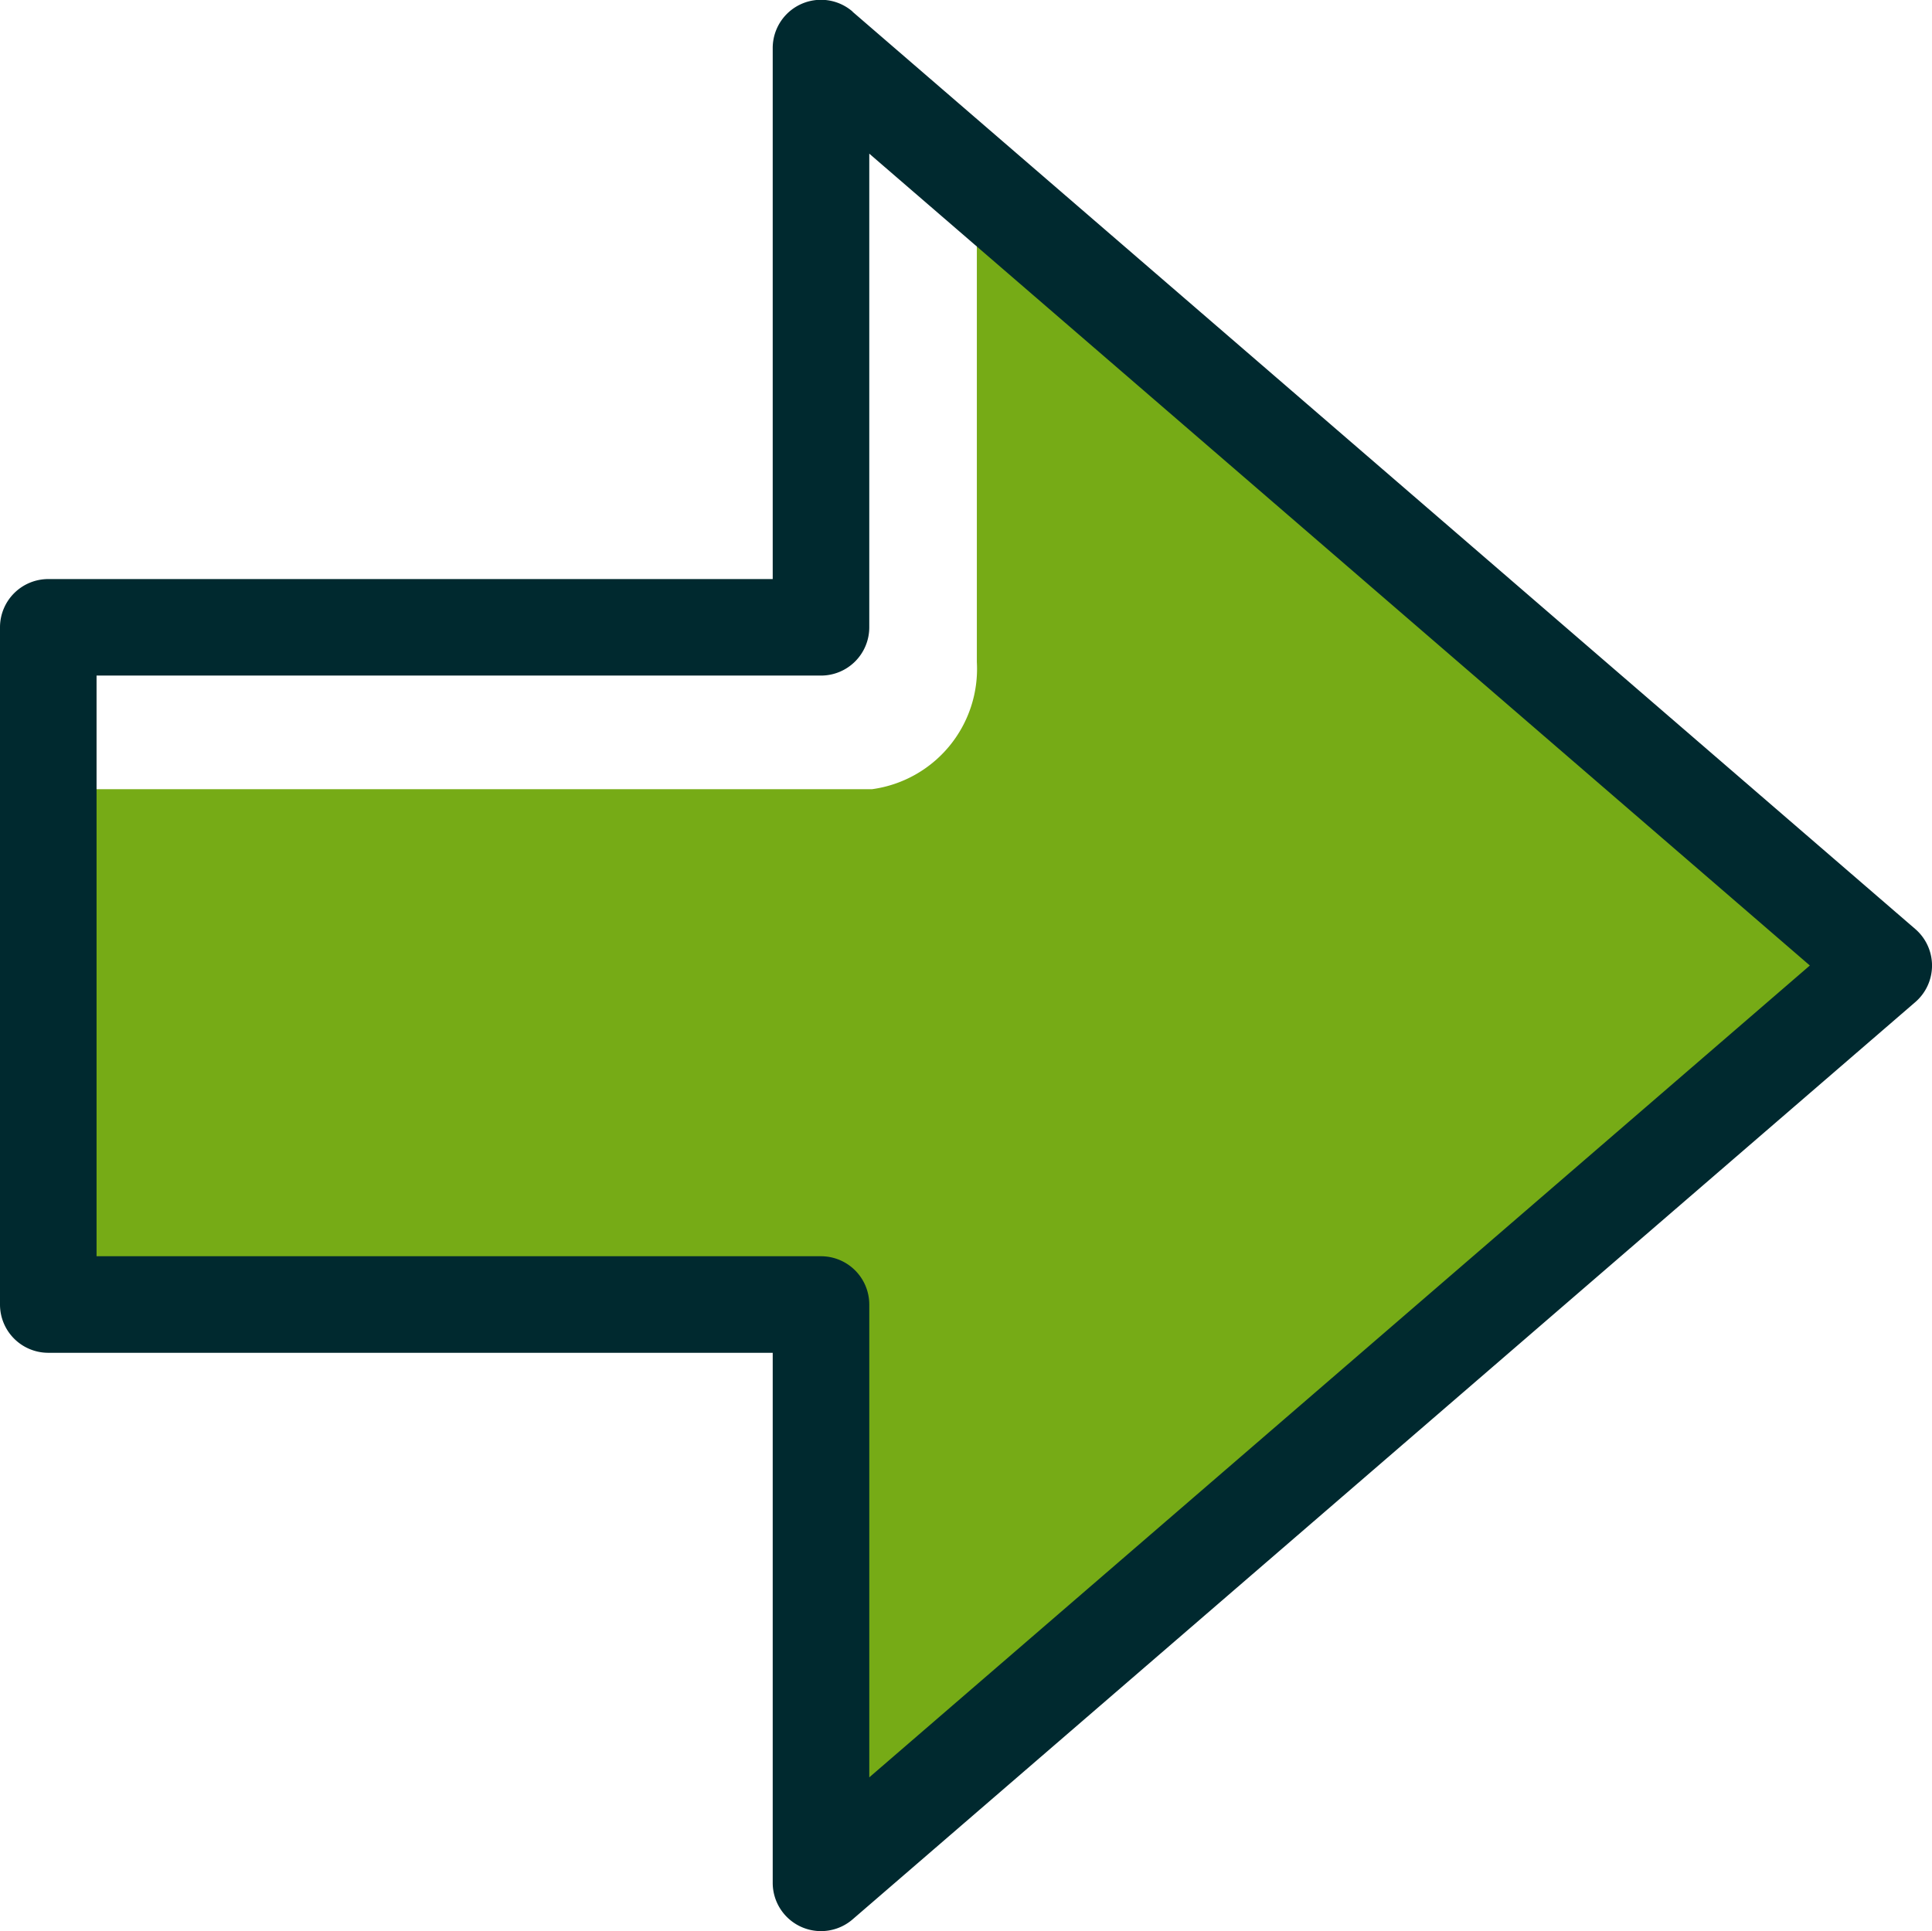
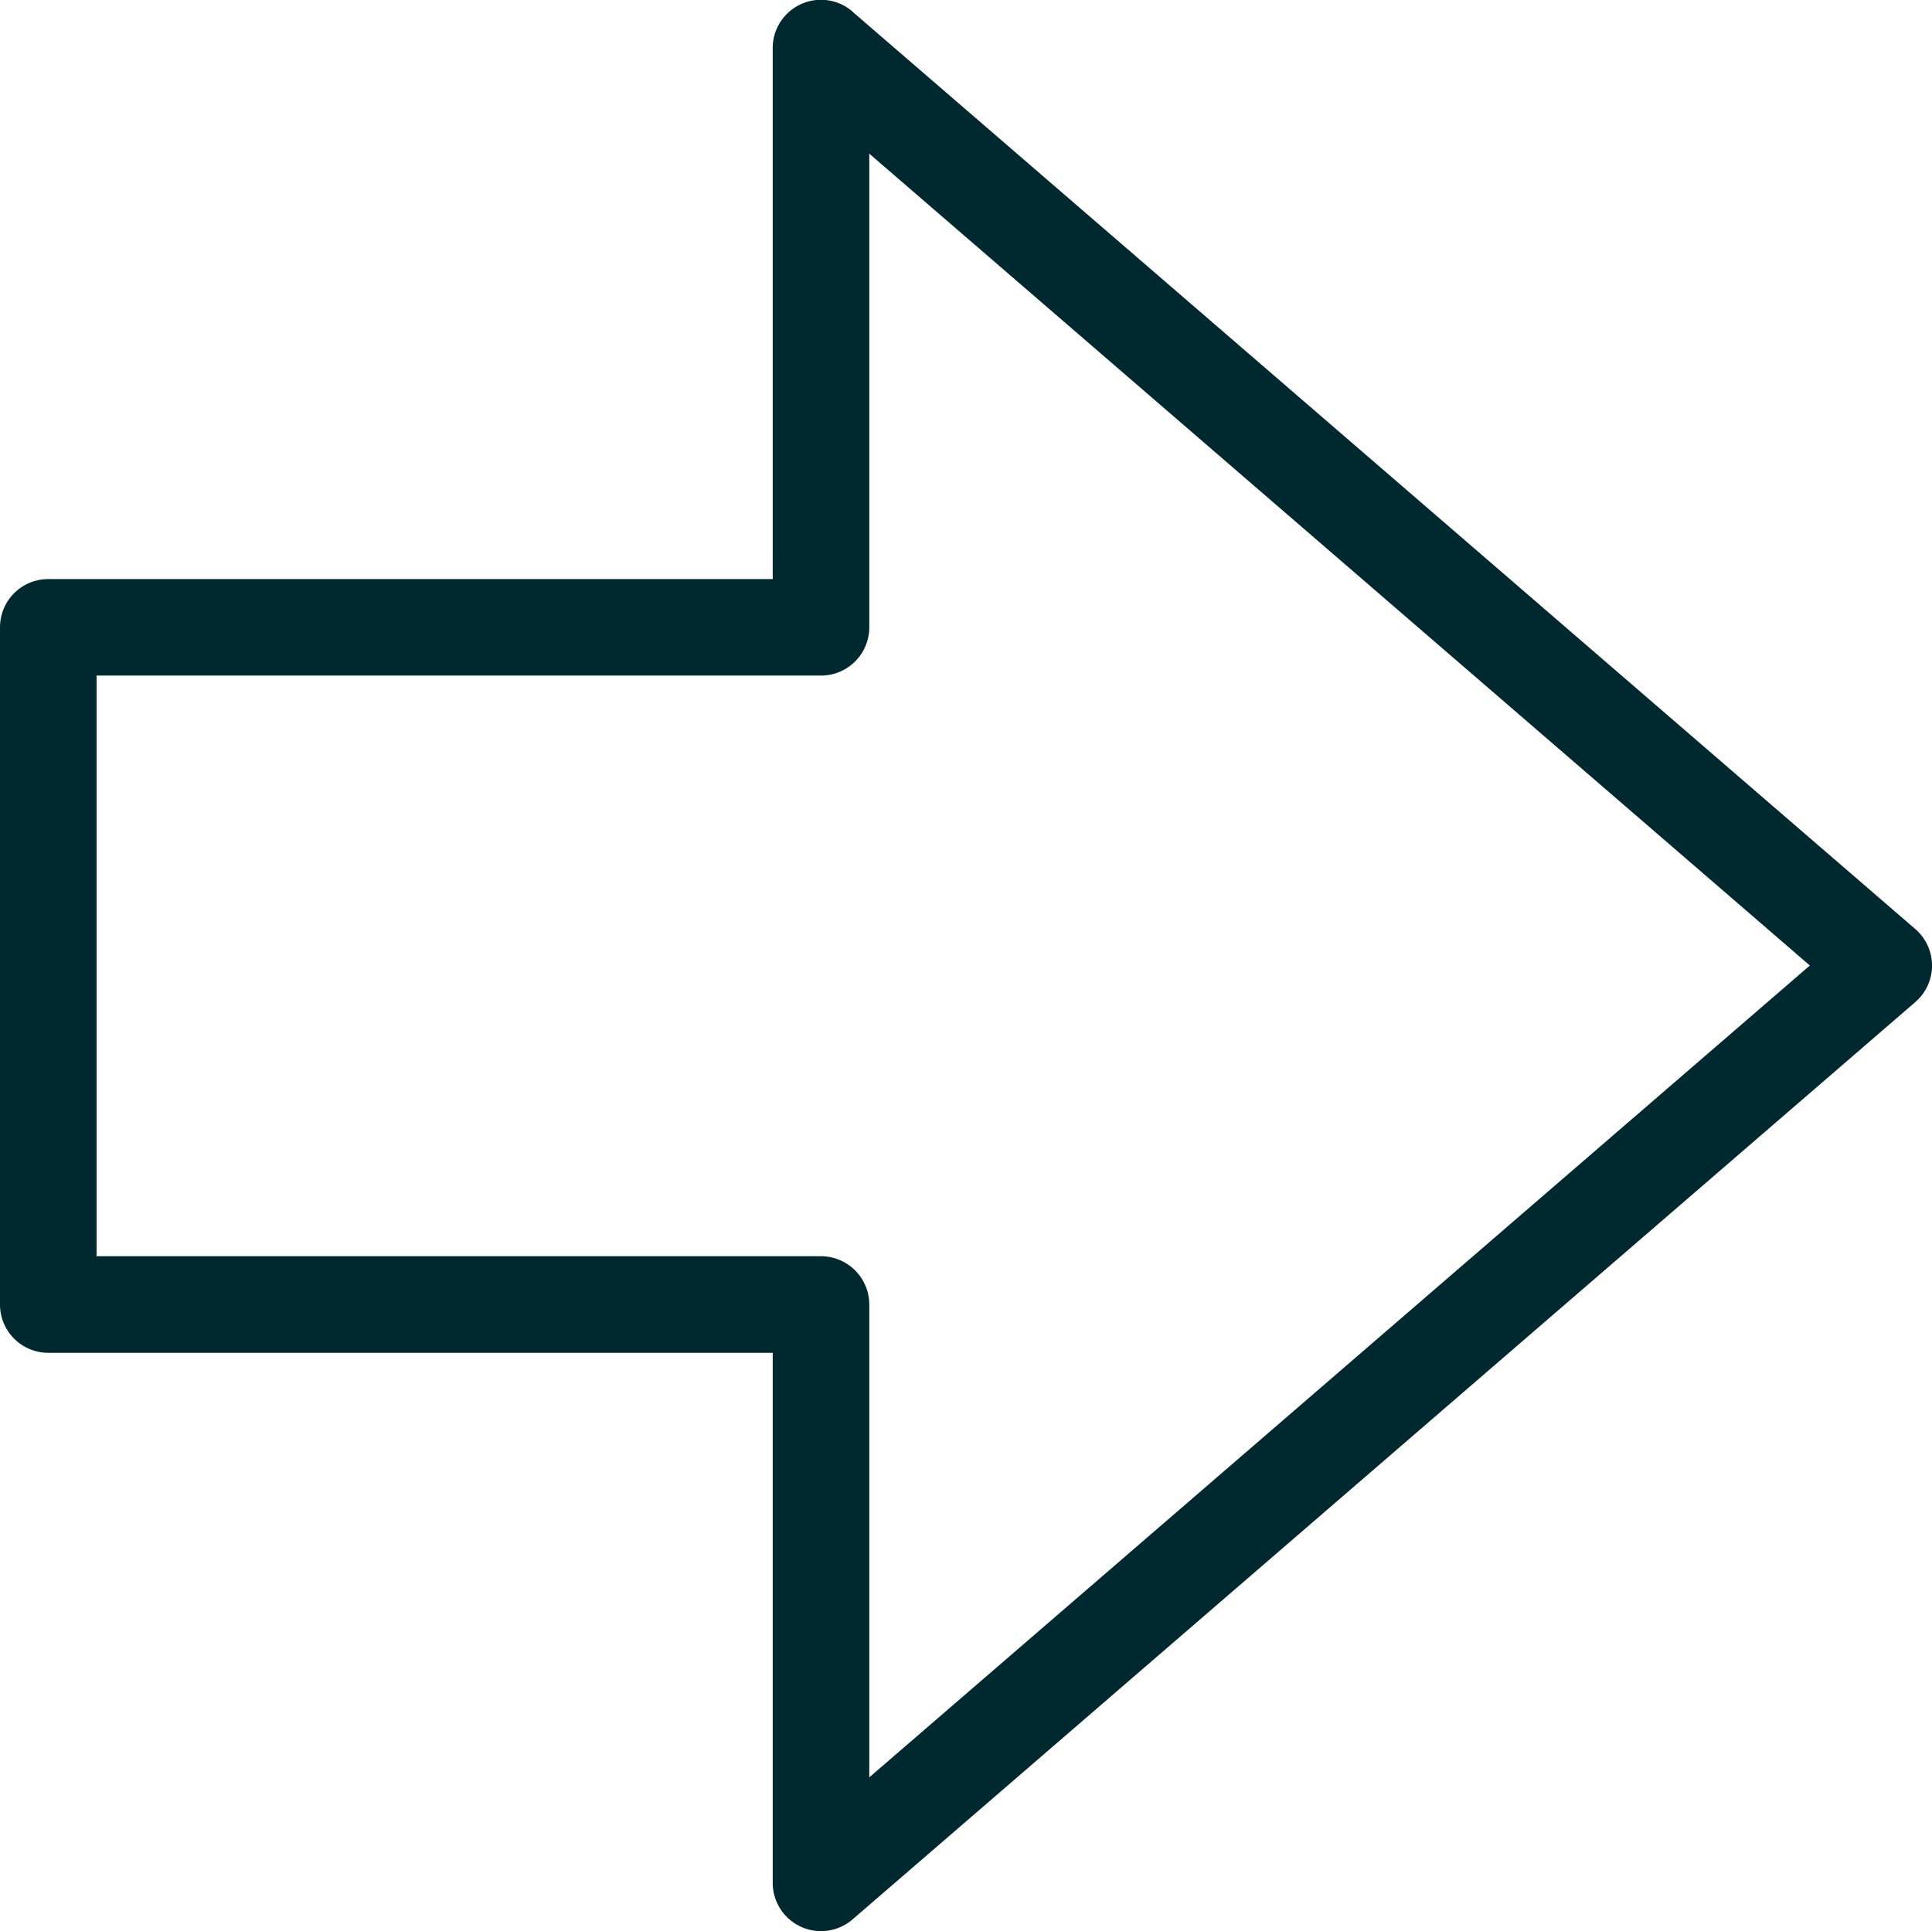
<svg xmlns="http://www.w3.org/2000/svg" width="45.76" height="45.745" viewBox="0 0 45.76 45.745">
  <g id="Grupo_536" data-name="Grupo 536" transform="translate(-2269.888 -3453.94)">
-     <path id="Caminho_631" data-name="Caminho 631" d="M2276.583,3502.313h19.41a2.875,2.875,0,0,0,2.487-3.009v-10.57l20.843,17.426-24.186,21.425-.1-12.474-18.759-.762Z" transform="translate(-5.455 -29.678)" fill="#76ab16" />
    <g id="Grupo_487" data-name="Grupo 487" transform="translate(2269.888 3453.94)">
      <path id="Caminho_632" data-name="Caminho 632" d="M2290.081,3454.218l25.171,21.729a1.143,1.143,0,0,1,0,1.731l-25.171,21.729a1.144,1.144,0,0,1-1.891-.866v-12.556h-17.159a1.143,1.143,0,0,1-1.143-1.144V3468.8a1.143,1.143,0,0,1,1.143-1.143h17.159v-12.577a1.143,1.143,0,0,1,1.891-.866Zm-17.906,29.48h17.159a1.144,1.144,0,0,1,1.143,1.144v11.2l22.278-19.231-22.278-19.231V3468.8a1.143,1.143,0,0,1-1.143,1.143h-17.159Z" transform="translate(-2269.888 -3453.94)" fill="#00292f" />
    </g>
  </g>
</svg>